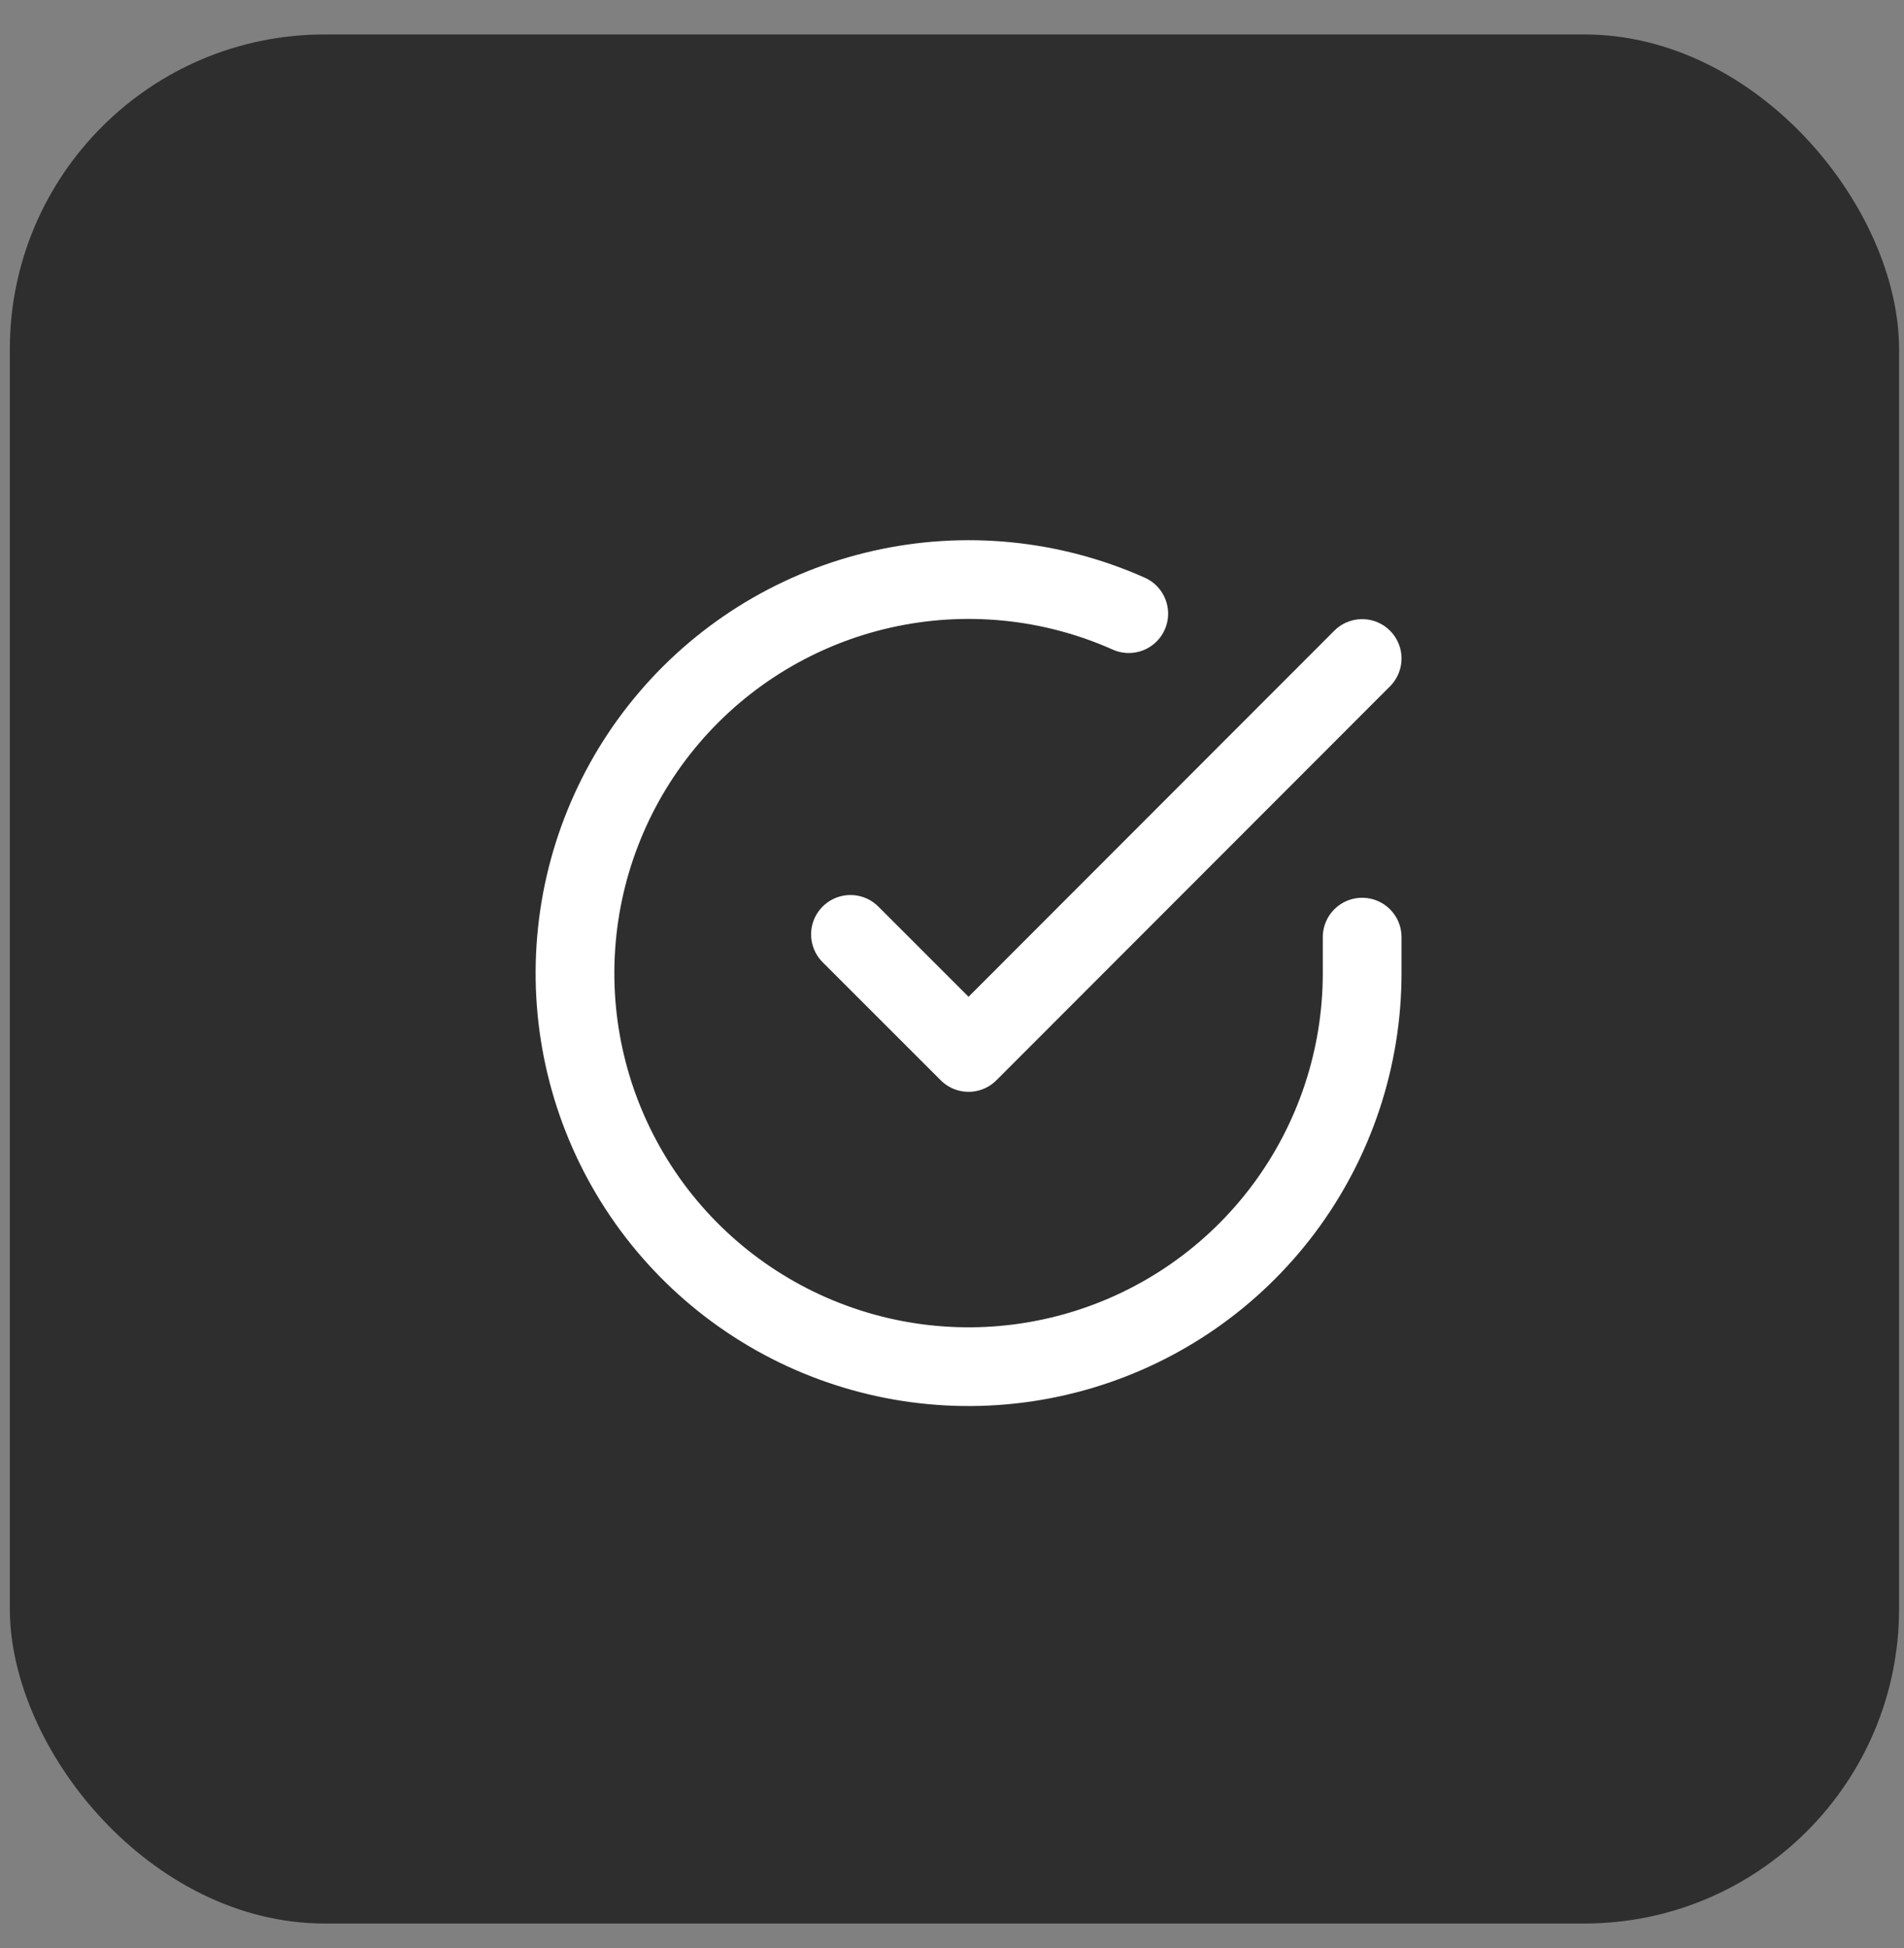
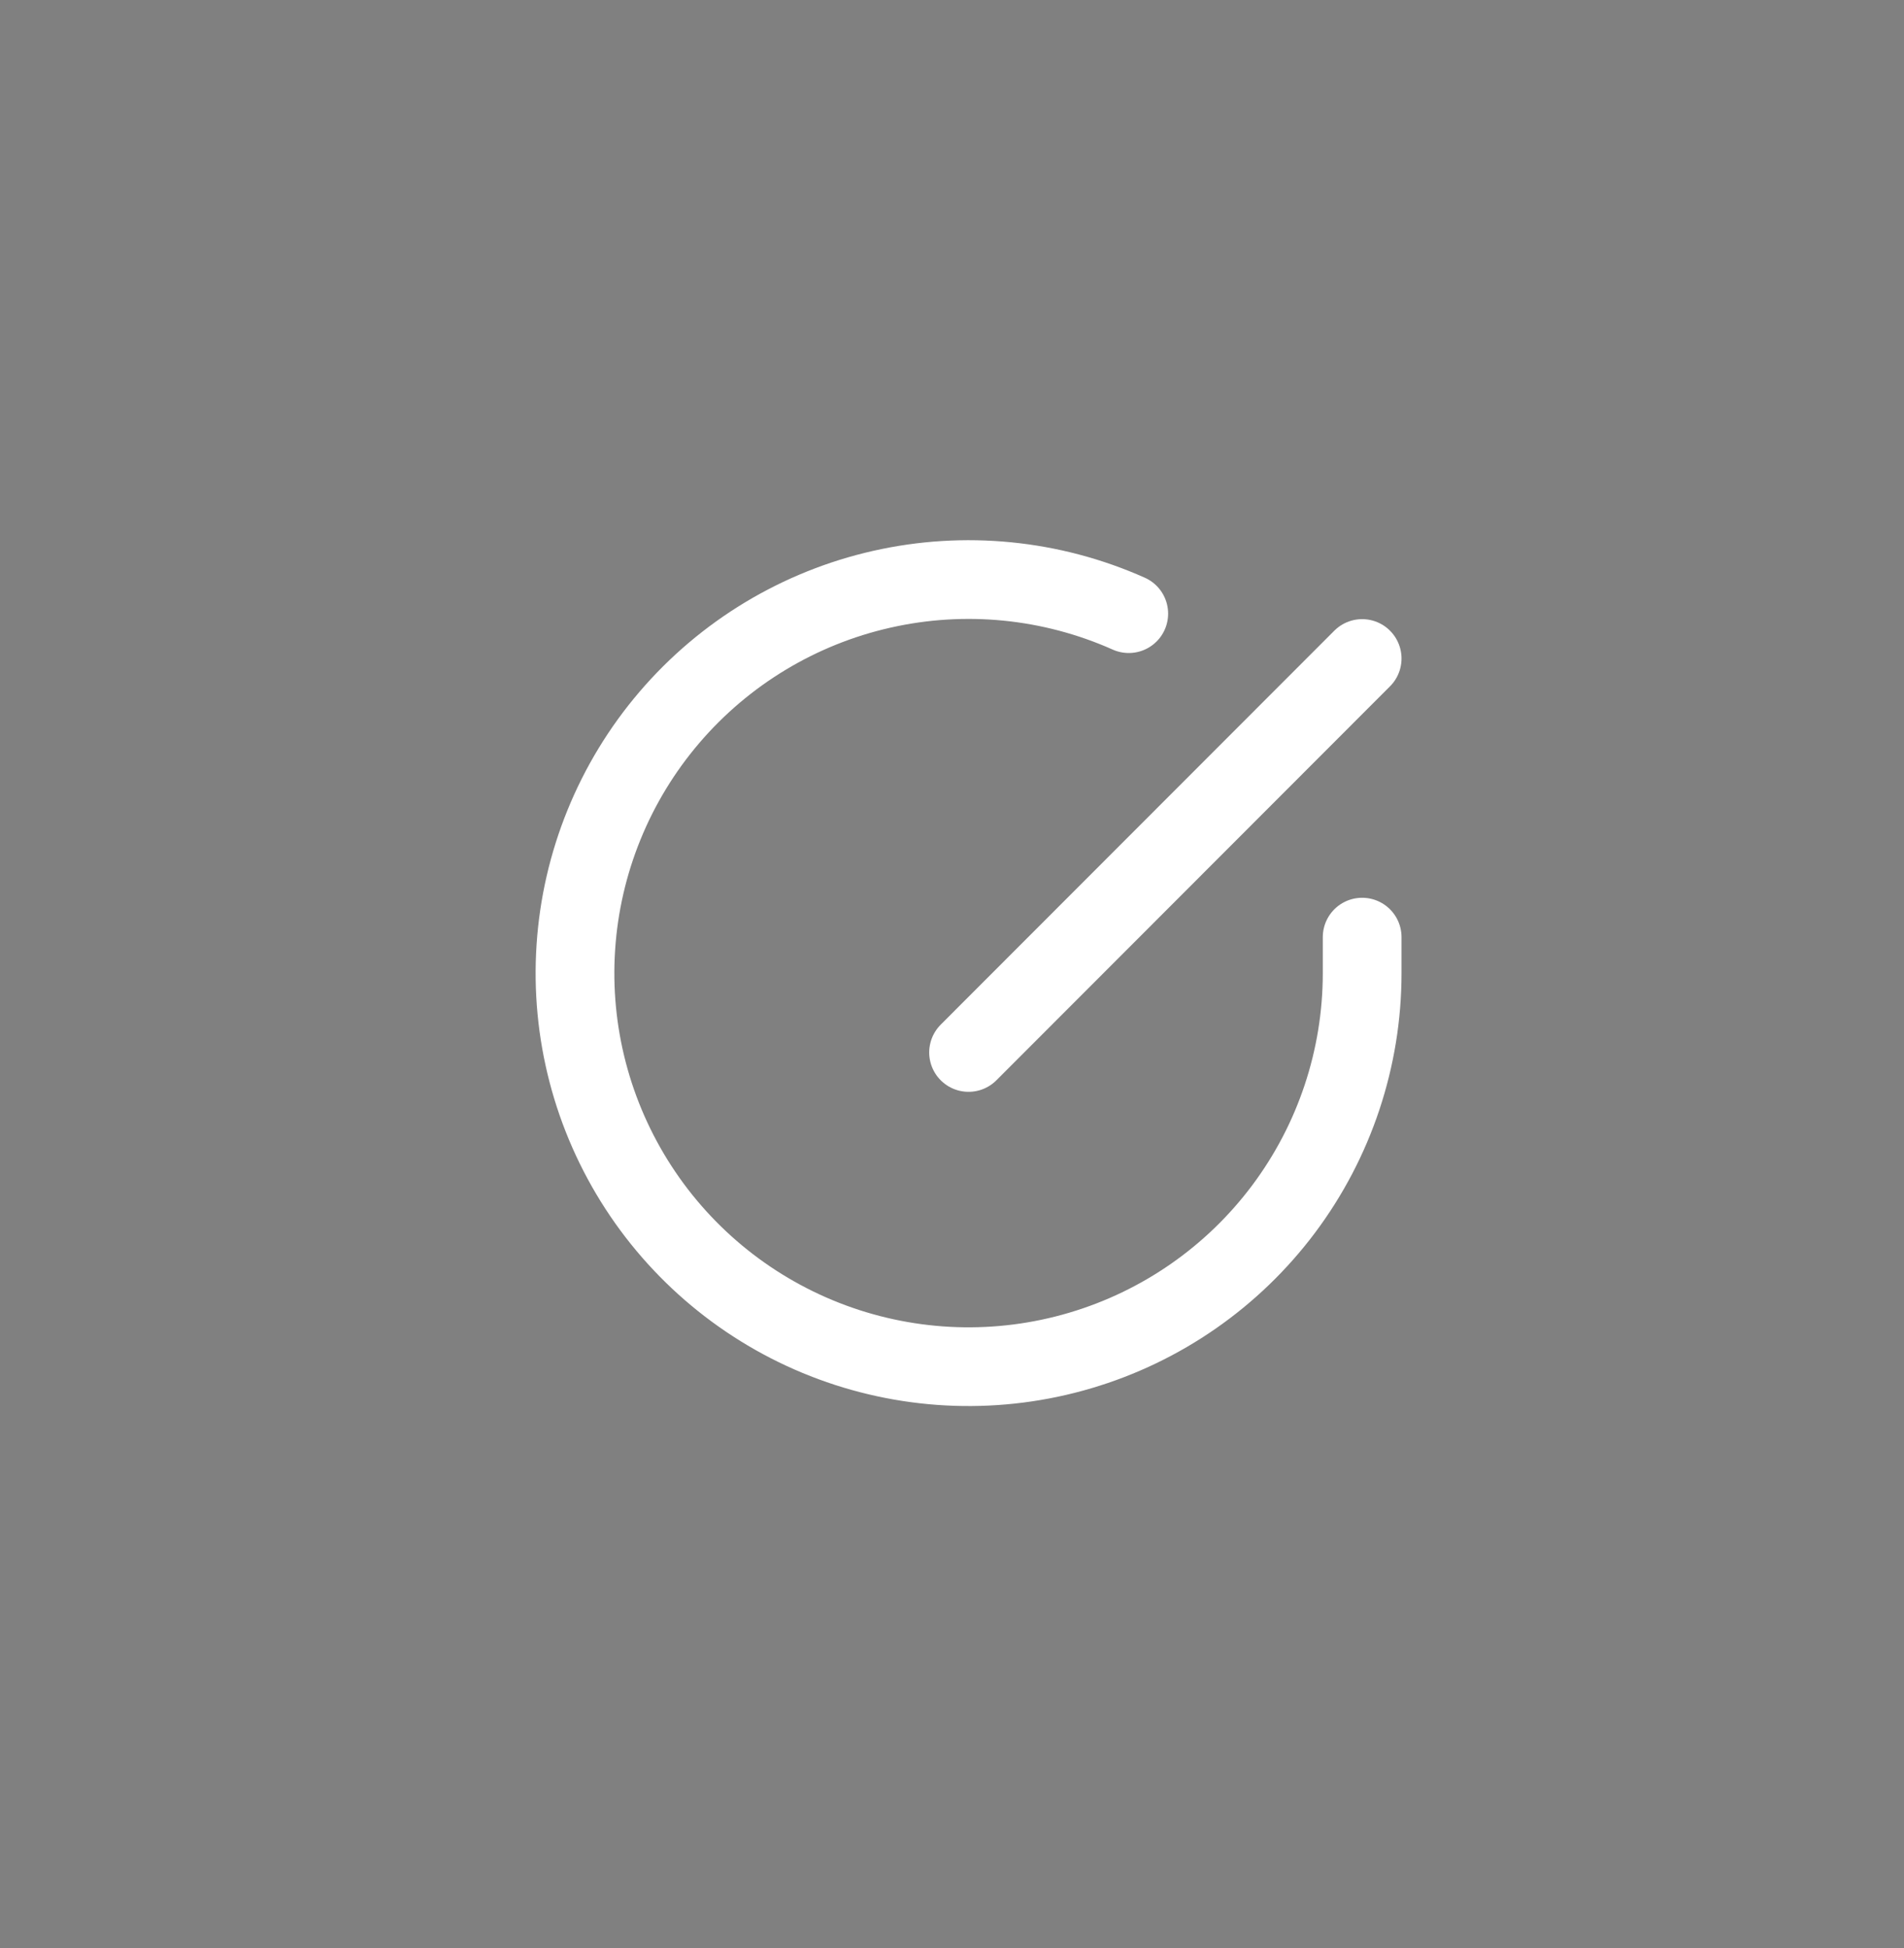
<svg xmlns="http://www.w3.org/2000/svg" width="43" height="44" viewBox="0 0 43 44" fill="none">
  <rect x="0" y="0" width="43" height="44" fill="#808080" stroke="none" />
-   <rect x="0.222" y="0.778" width="42.667" height="42.667" rx="7.111" fill="#2E2E2E" />
  <path d="M30.763 21.166V21.984C30.762 23.901 30.141 25.766 28.994 27.301C27.846 28.837 26.233 29.96 24.394 30.503C22.556 31.047 20.592 30.981 18.794 30.317C16.996 29.653 15.46 28.425 14.417 26.817C13.374 25.209 12.878 23.307 13.005 21.394C13.131 19.482 13.872 17.661 15.117 16.204C16.362 14.747 18.046 13.731 19.915 13.309C21.785 12.886 23.741 13.079 25.492 13.86" stroke="white" stroke-width="1.778" stroke-linecap="round" stroke-linejoin="round" />
-   <path d="M30.763 14.873L21.874 23.771L19.207 21.104" stroke="white" stroke-width="1.778" stroke-linecap="round" stroke-linejoin="round" />
+   <path d="M30.763 14.873L21.874 23.771" stroke="white" stroke-width="1.778" stroke-linecap="round" stroke-linejoin="round" />
</svg>